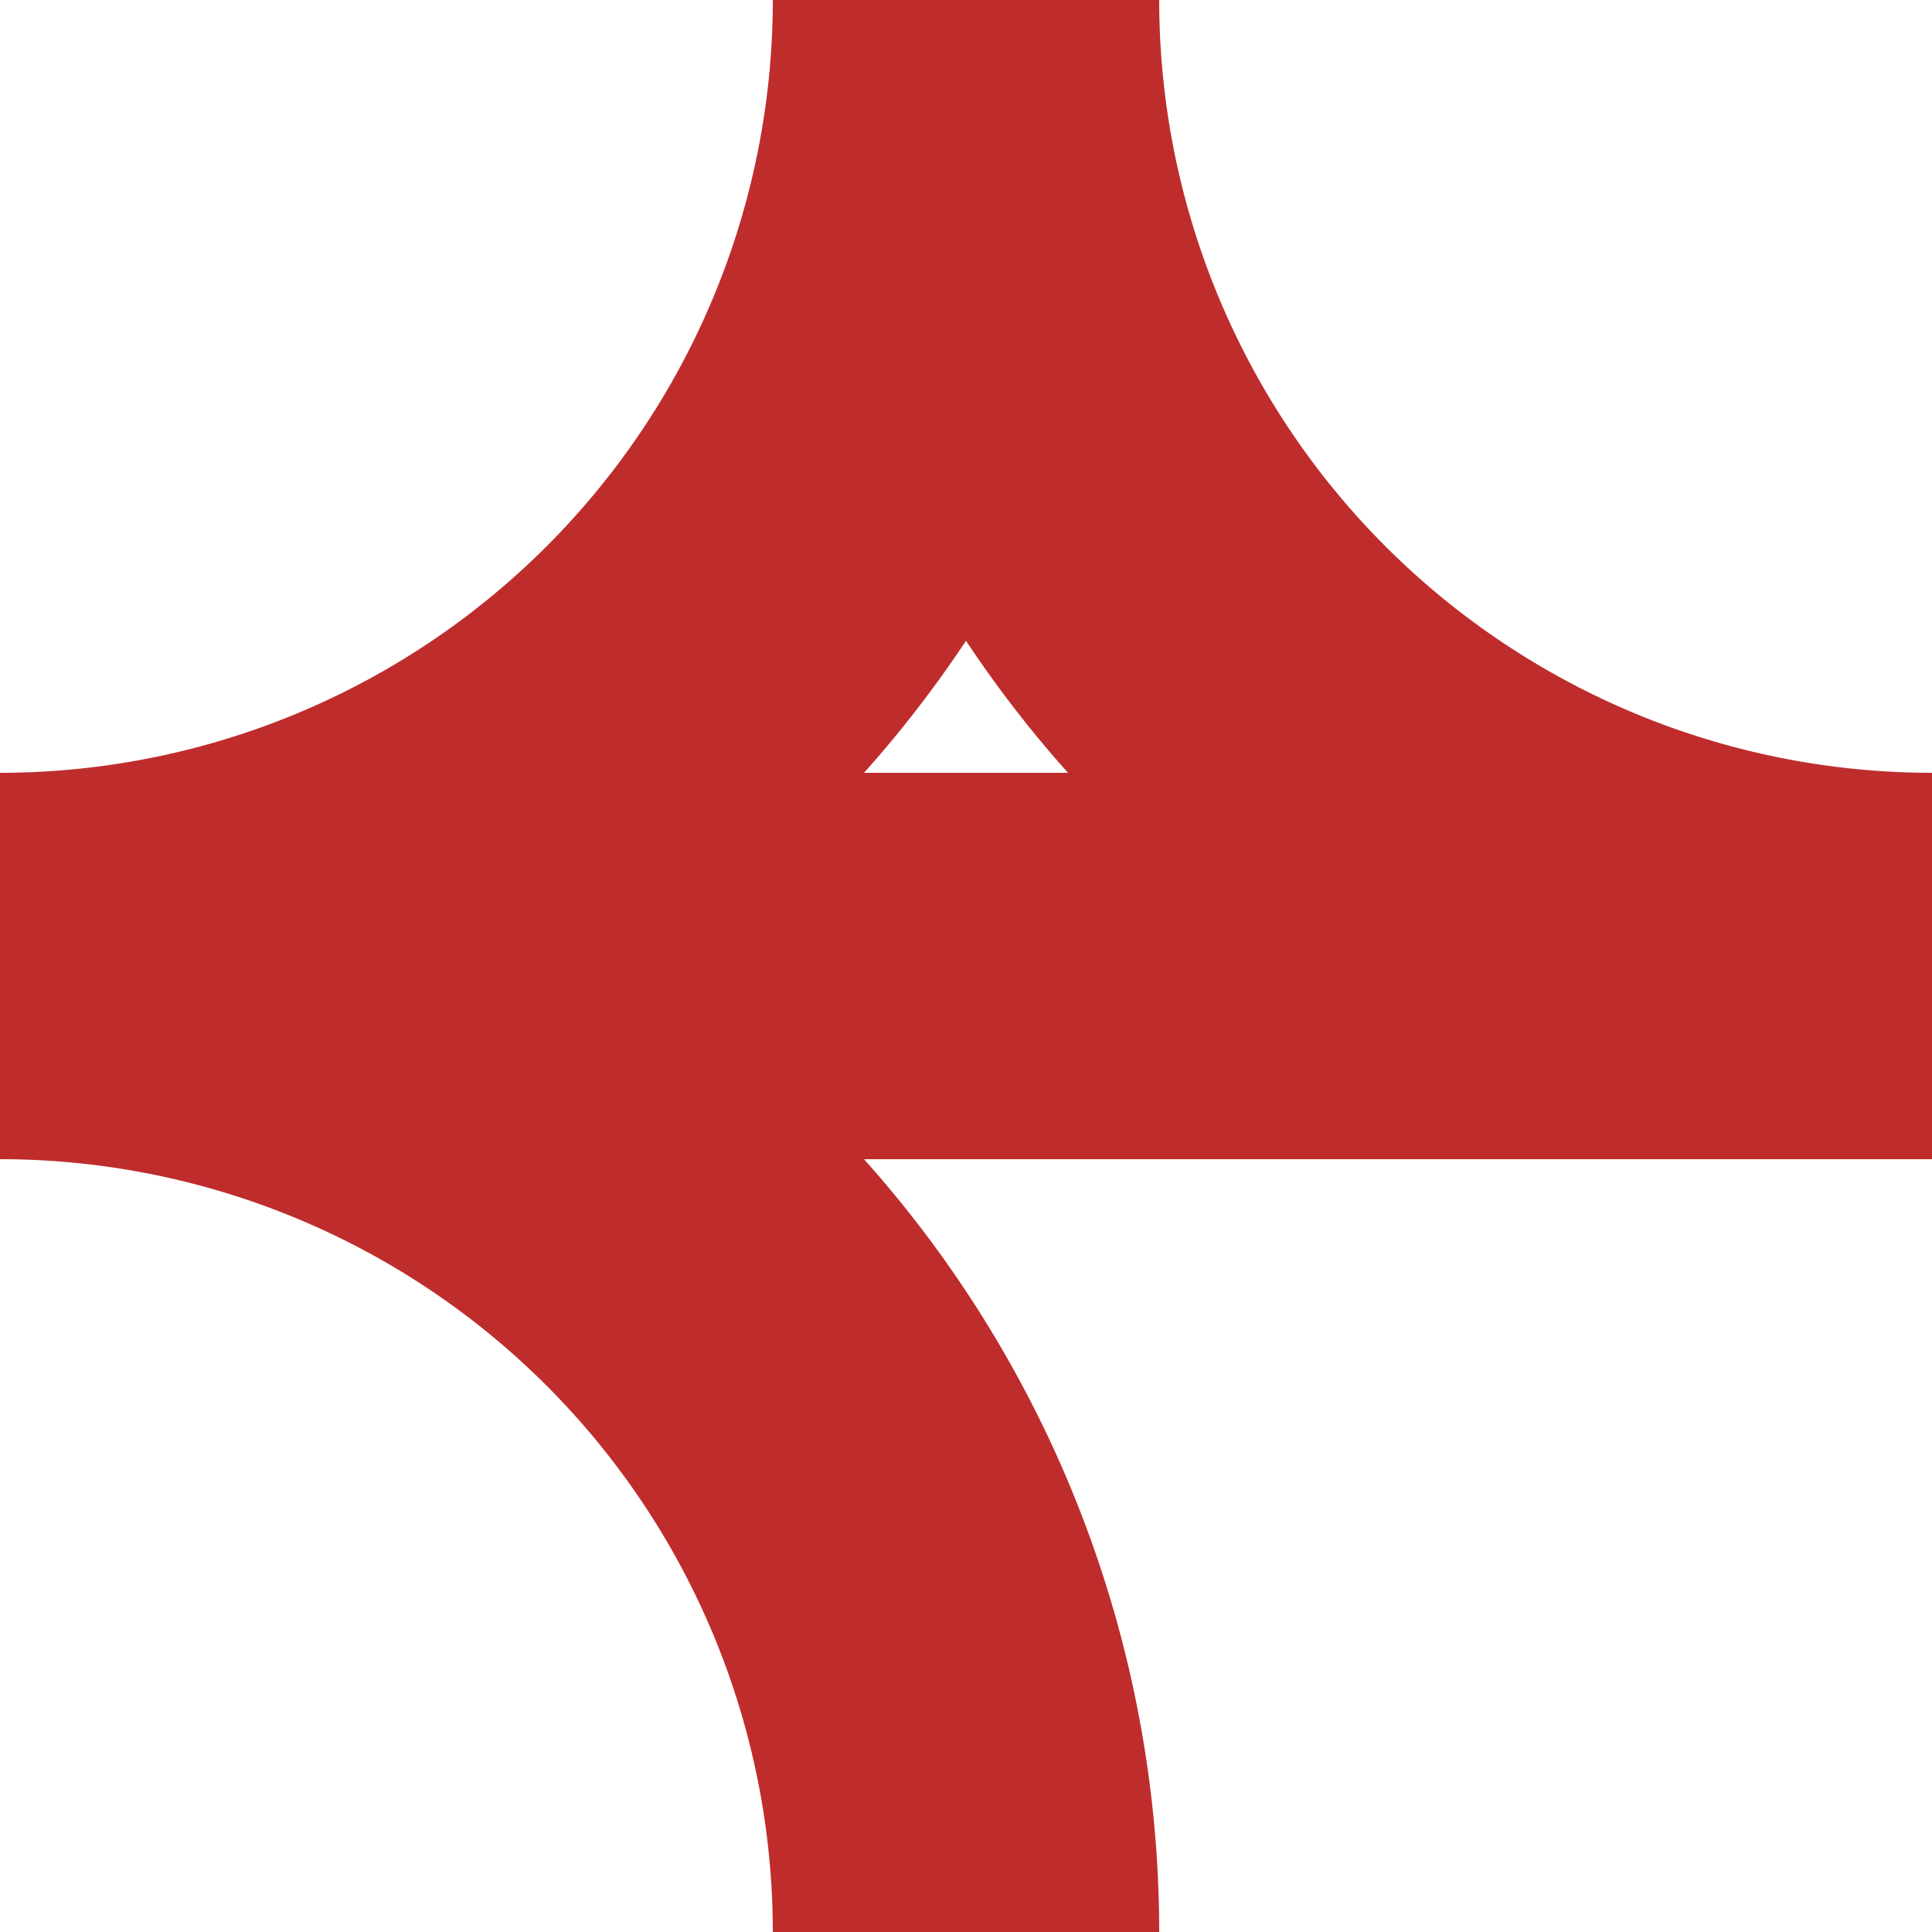
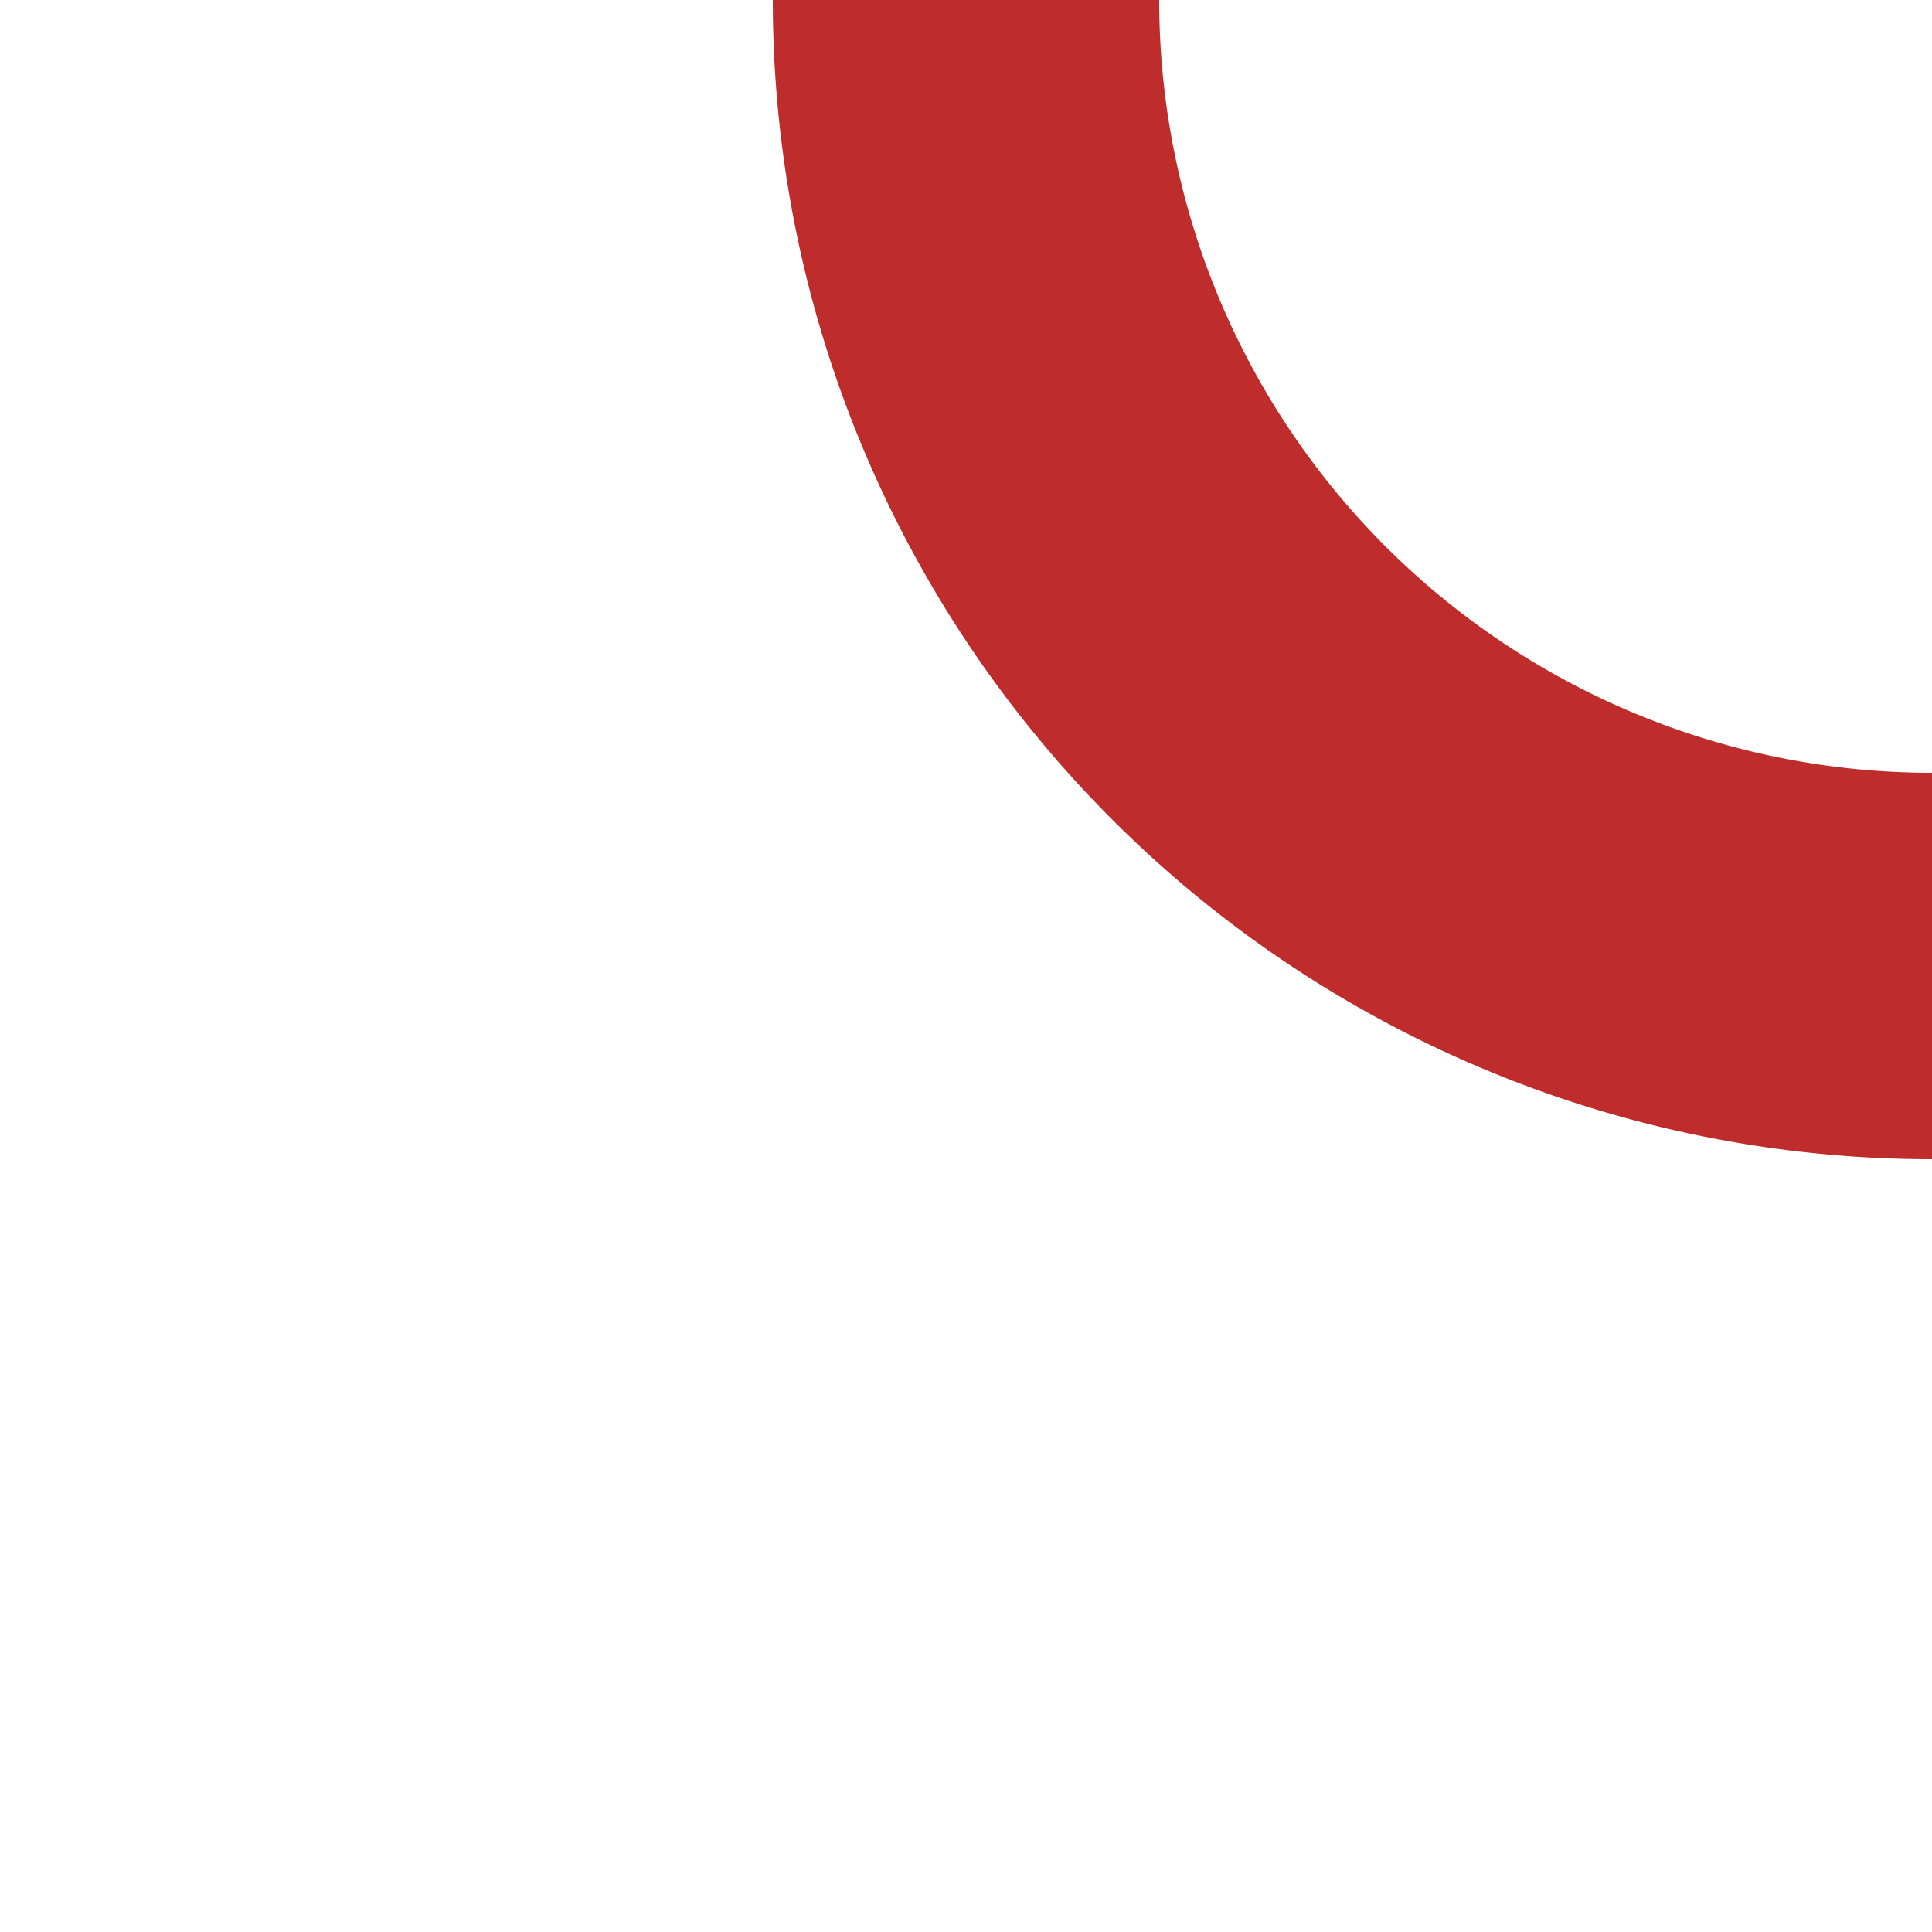
<svg xmlns="http://www.w3.org/2000/svg" version="1.1" width="500px" height="500px" viewBox="0 0 500 500">
  <title>BS-Icon</title>
  <g style="stroke:none; fill:#BE2D2C;">
-     <polygon points="0,300 0,200 500,200 500,300" />
-     <path d="M   0,300 A 300,300 0 0 0 300,0   L 200,0   A 200,200 0 0 1   0,200 z" />
    <path d="M 500,300 A 300,300 0 0 1 200,0   L 300,0   A 200,200 0 0 0 500,200 z" />
-     <path d="M   0,200 A 300,300 0 0 1 300,500 L 200,500 A 200,200 0 0 0   0,300 z" />
  </g>
</svg>